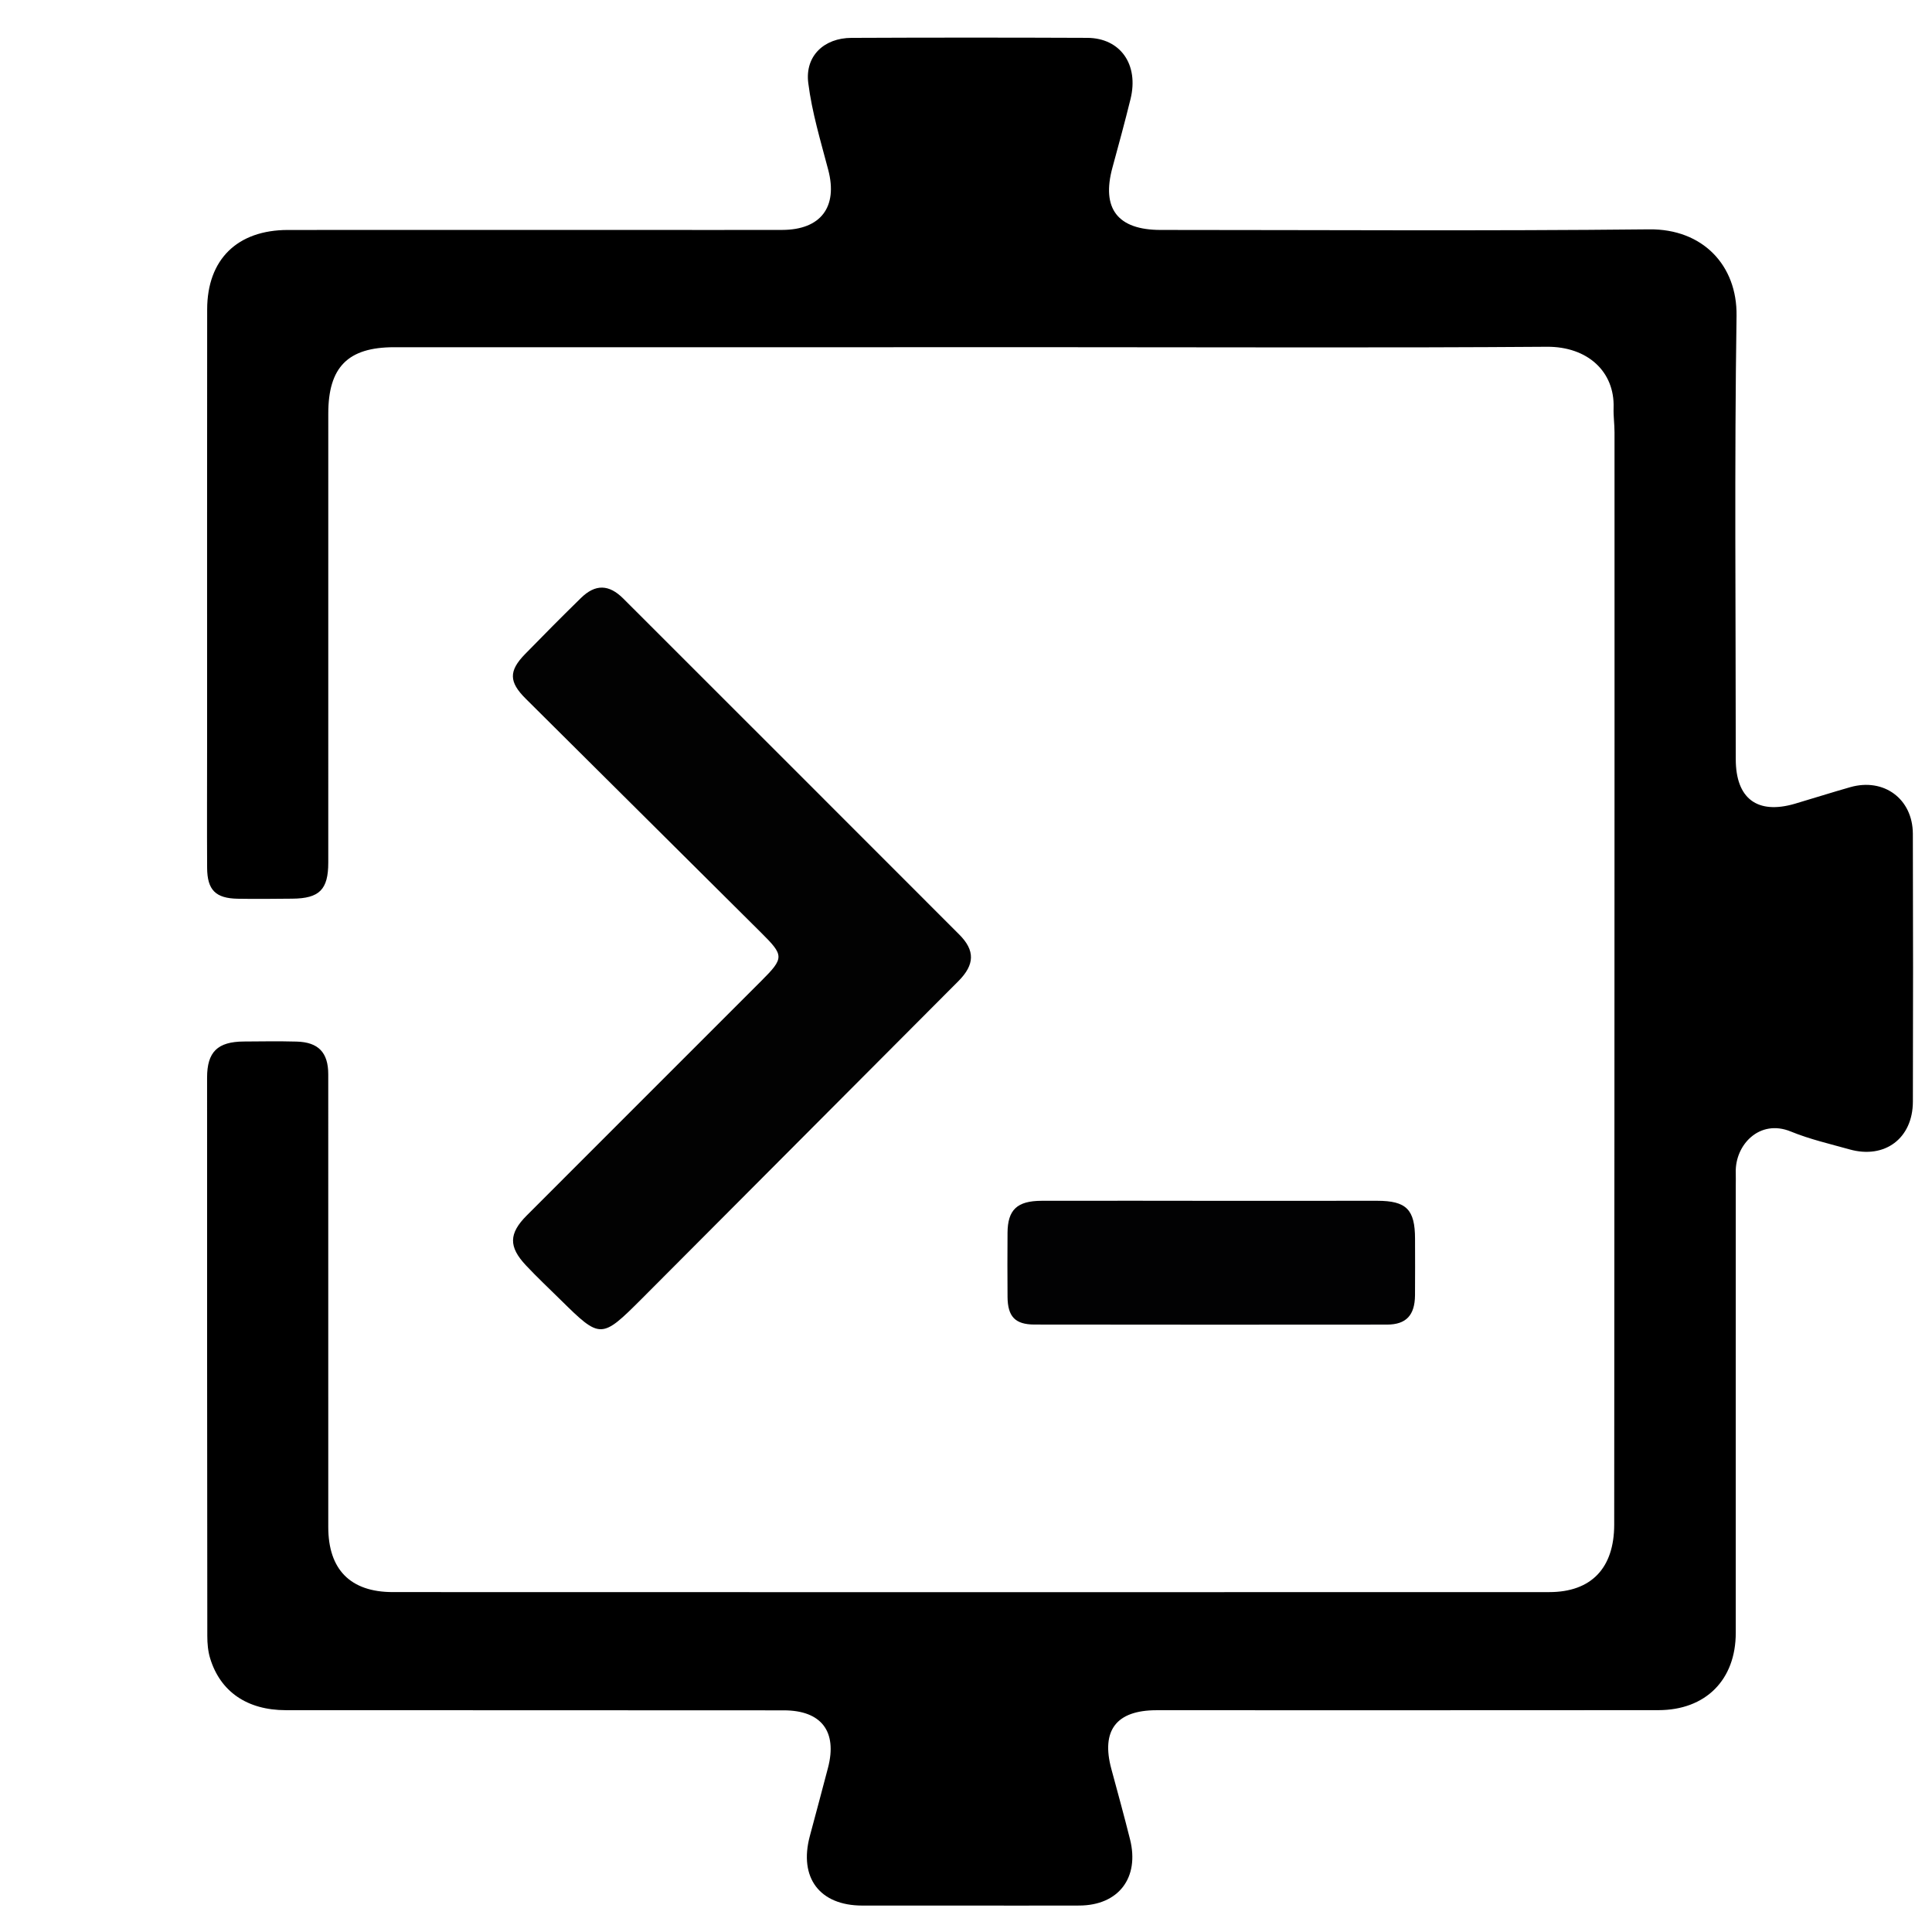
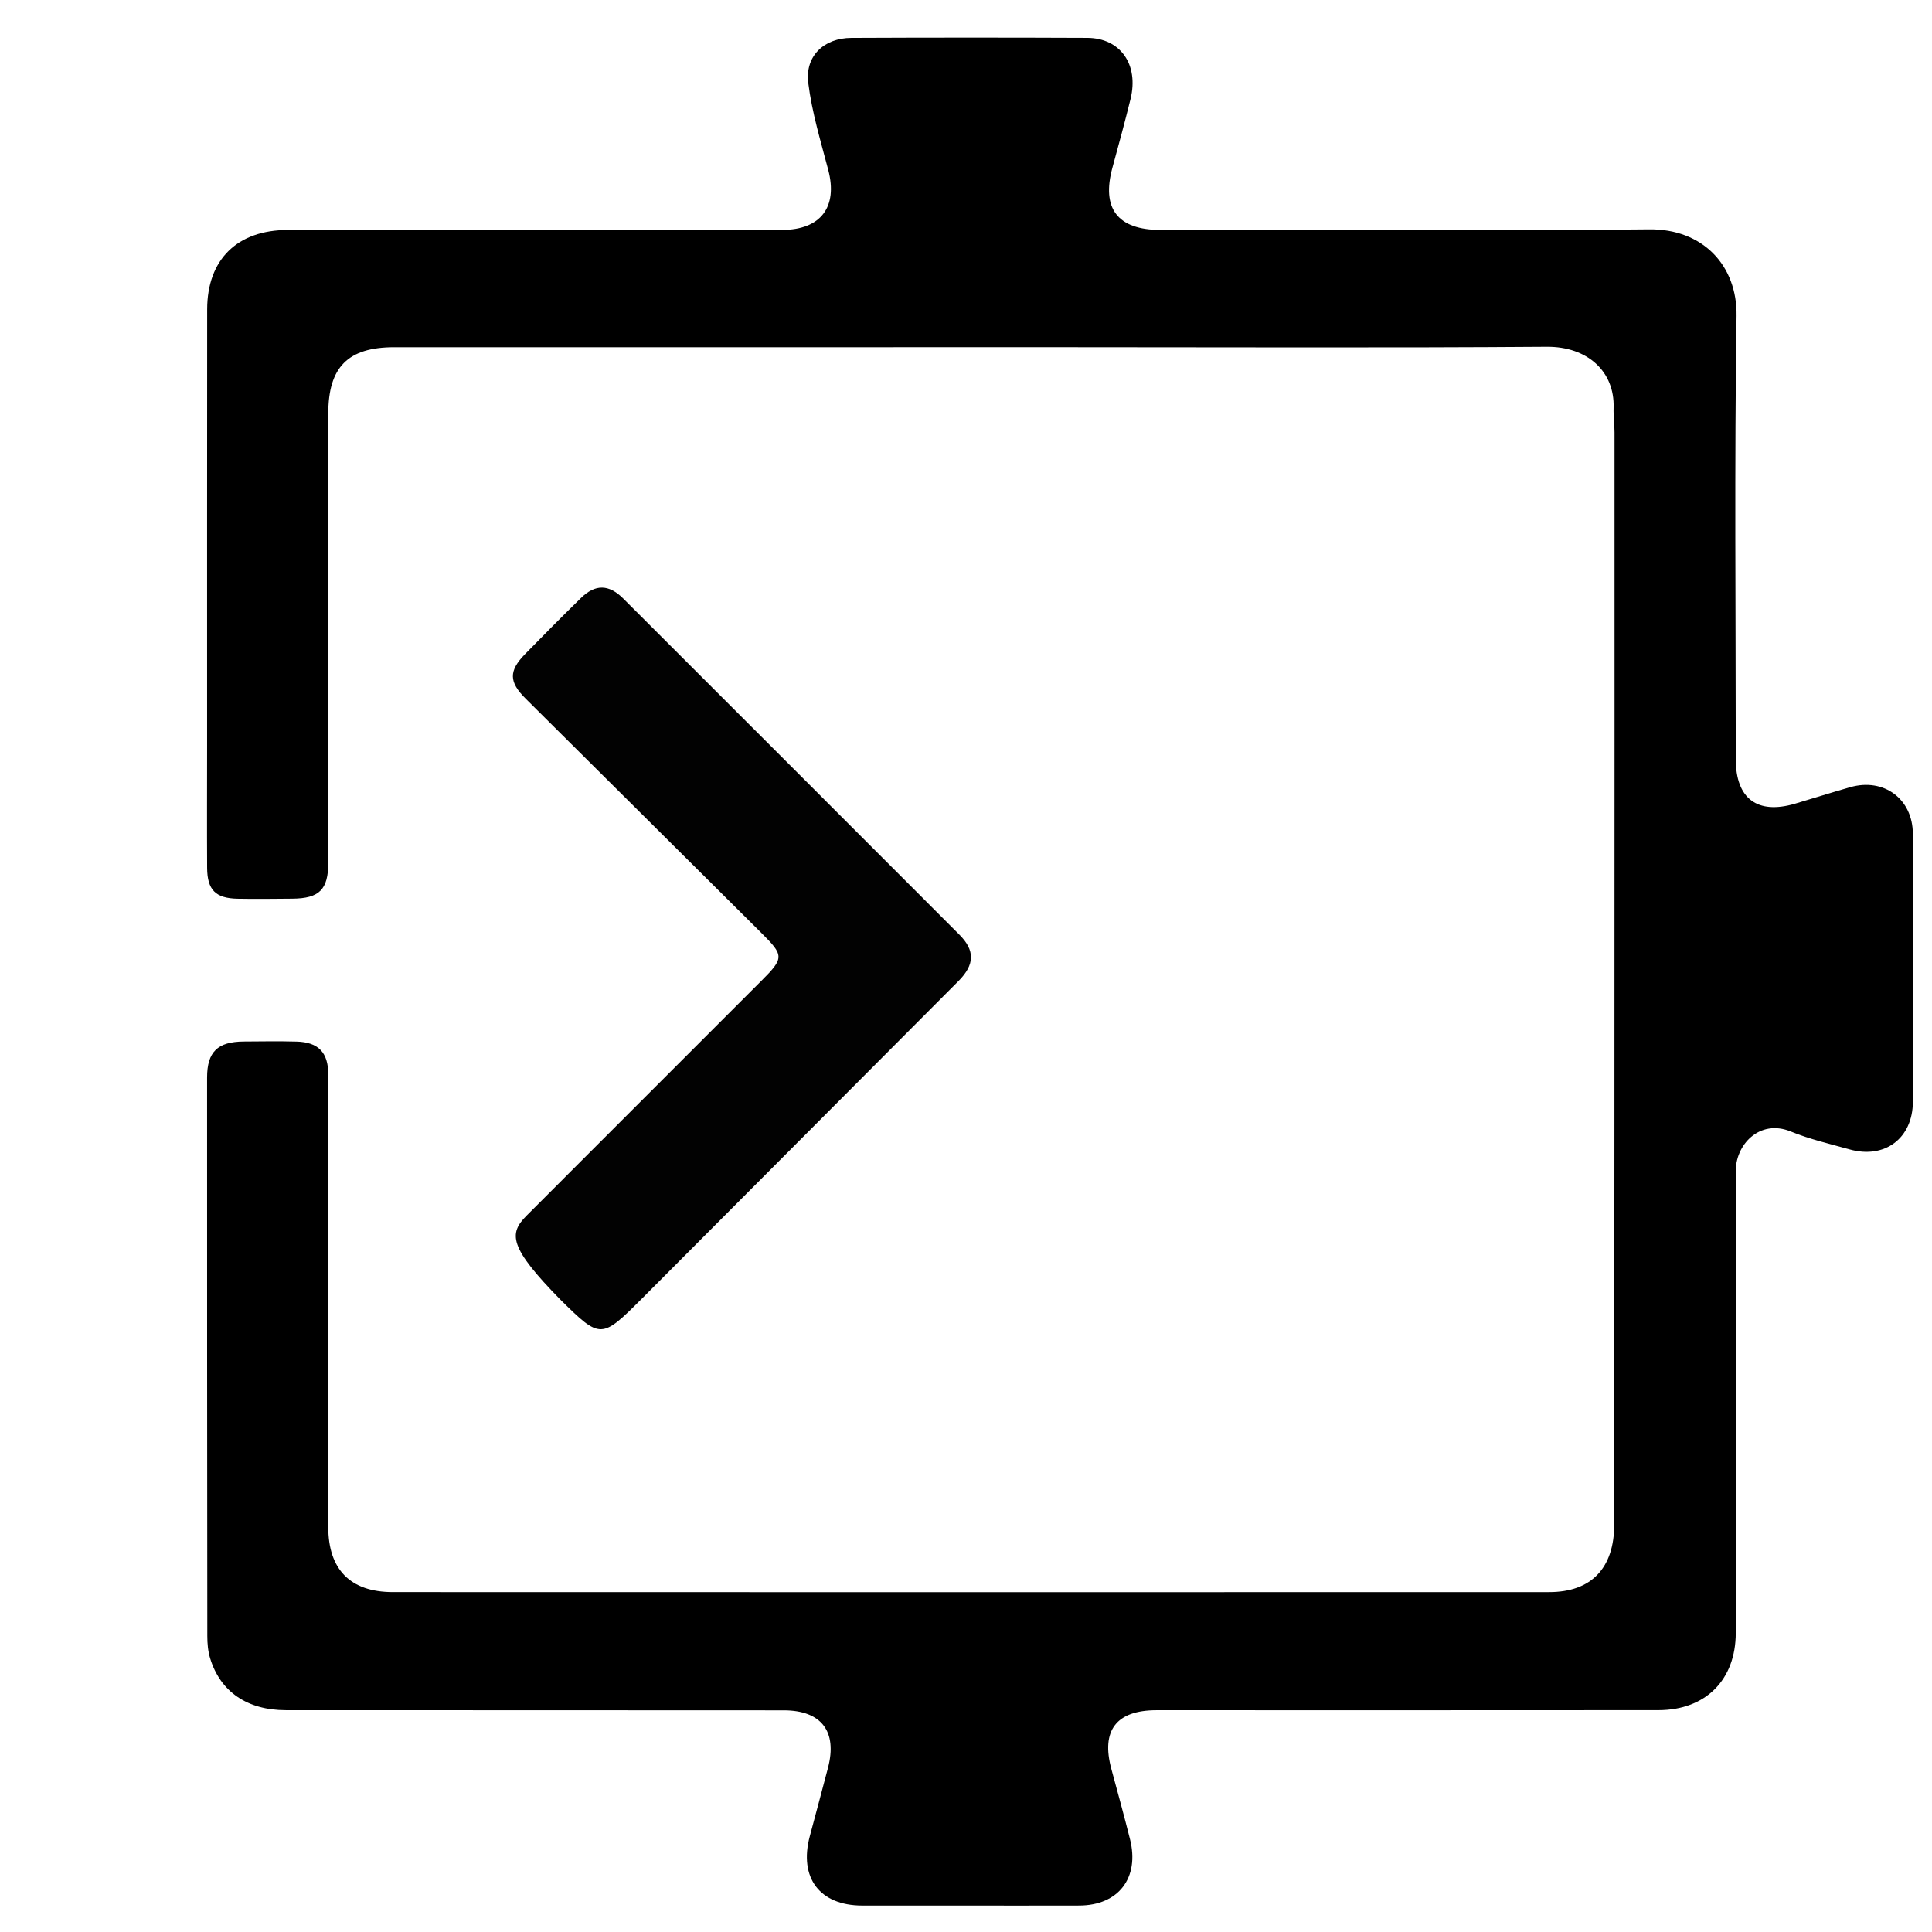
<svg xmlns="http://www.w3.org/2000/svg" width="1000" zoomAndPan="magnify" viewBox="0 0 750 750" height="1000" preserveAspectRatio="xMidYMid meet" version="1.0">
  <path fill="#000000" d="M 373.535 739.742 C 360.109 739.742 347.414 739.746 334.719 739.738 C 318.207 739.727 310.066 728.953 314.359 712.82 C 316.723 703.949 319.125 695.094 321.438 686.215 C 325.094 672.168 318.875 663.969 304.301 663.953 C 239.852 663.891 175.402 663.941 110.953 663.891 C 95.949 663.875 85.516 656.711 81.566 643.73 C 80.734 640.996 80.477 637.992 80.477 635.113 C 80.398 562.852 80.383 490.59 80.391 418.328 C 80.391 408.336 84.453 404.387 94.629 404.312 C 101.465 404.262 108.305 404.156 115.137 404.34 C 123.609 404.566 127.426 408.594 127.426 417.043 C 127.441 475.633 127.434 534.223 127.434 592.812 C 127.438 609.25 135.988 618.043 152.48 618.047 C 302.129 618.094 451.781 618.098 601.43 618.051 C 617.695 618.047 626.617 608.773 626.633 591.867 C 626.723 487.871 626.73 383.871 626.762 279.875 C 626.773 242.523 626.781 205.172 626.754 167.82 C 626.754 164.652 626.289 161.48 626.395 158.32 C 626.871 144.242 616.258 134.5 600.488 134.617 C 539.461 135.062 478.426 134.789 417.395 134.789 C 329.266 134.789 241.137 134.785 153.004 134.793 C 135.07 134.793 127.438 142.508 127.438 160.559 C 127.438 218.66 127.438 276.762 127.434 334.867 C 127.43 345.328 124.004 348.777 113.484 348.863 C 106.406 348.922 99.32 349.02 92.246 348.887 C 83.676 348.723 80.457 345.48 80.406 336.895 C 80.32 321.027 80.391 305.16 80.395 289.289 C 80.398 232.898 80.371 176.504 80.422 120.109 C 80.441 100.727 92.094 89.289 111.766 89.273 C 157.664 89.234 203.559 89.262 249.453 89.262 C 267.52 89.262 285.586 89.297 303.652 89.254 C 318.652 89.219 325.293 80.324 321.527 65.973 C 318.59 54.785 315.184 43.59 313.762 32.18 C 312.461 21.723 319.906 14.746 330.512 14.703 C 361.027 14.566 391.543 14.566 422.059 14.695 C 434.949 14.75 442.16 25.059 438.867 38.453 C 436.676 47.359 434.262 56.211 431.848 65.059 C 427.5 80.988 433.871 89.262 450.547 89.262 C 513.773 89.266 577.008 89.699 640.23 89.031 C 660.996 88.812 674.418 103.016 674.125 122.609 C 673.273 179.969 673.82 237.348 673.824 294.715 C 673.824 310.02 682.176 316.301 696.824 311.996 C 703.996 309.891 711.113 307.605 718.309 305.566 C 731.32 301.879 742.523 310.141 742.566 323.676 C 742.676 358.344 742.672 393.008 742.578 427.676 C 742.539 441.91 731.664 450.031 718 446.195 C 710.352 444.047 702.527 442.266 695.215 439.262 C 683.016 434.246 673.504 444.484 673.82 455.176 C 673.871 456.883 673.824 458.594 673.824 460.305 C 673.824 518.16 673.832 576.02 673.82 633.879 C 673.816 652.094 662.156 663.859 643.809 663.879 C 578.871 663.938 513.934 663.914 448.996 663.906 C 433.371 663.902 427.355 671.715 431.434 686.746 C 433.895 695.82 436.383 704.887 438.672 714.004 C 442.43 728.984 434.188 739.688 418.93 739.73 C 404.043 739.777 389.156 739.742 373.535 739.742 Z M 373.535 739.742 " fill-opacity="1" fill-rule="nonzero" />
-   <path fill="#020202" d="M 249.207 504.098 C 233.426 519.875 233.117 519.879 217.672 504.656 C 213.156 500.199 208.52 495.855 204.184 491.23 C 197.398 484.004 197.473 478.867 204.496 471.828 C 234.832 441.43 265.25 411.113 295.594 380.727 C 304.477 371.832 304.379 370.918 295.441 362.043 C 264.969 331.777 234.516 301.5 204.066 271.215 C 197.551 264.734 197.434 260.488 203.805 253.941 C 210.949 246.602 218.176 239.336 225.492 232.168 C 231.086 226.688 236.348 226.758 241.965 232.367 C 285.465 275.824 328.941 319.309 372.402 362.809 C 378.531 368.945 378.449 374.445 372.062 380.859 C 331.254 421.836 290.406 462.777 249.207 504.098 Z M 249.207 504.098 " fill-opacity="1" fill-rule="nonzero" />
-   <path fill="#020203" d="M 476.074 466.164 C 496.082 466.156 515.355 466.129 534.633 466.145 C 545.969 466.152 549.301 469.527 549.316 480.91 C 549.324 488.227 549.379 495.547 549.305 502.867 C 549.227 510.559 545.871 514.199 538.461 514.207 C 492.836 514.258 447.211 514.25 401.586 514.188 C 394.074 514.176 391.191 511.102 391.125 503.453 C 391.055 495.16 391.066 486.863 391.121 478.566 C 391.184 469.668 394.805 466.172 404.344 466.148 C 428.008 466.086 451.676 466.148 476.074 466.164 Z M 476.074 466.164 " fill-opacity="1" fill-rule="nonzero" />
+   <path fill="#020202" d="M 249.207 504.098 C 233.426 519.875 233.117 519.879 217.672 504.656 C 197.398 484.004 197.473 478.867 204.496 471.828 C 234.832 441.43 265.25 411.113 295.594 380.727 C 304.477 371.832 304.379 370.918 295.441 362.043 C 264.969 331.777 234.516 301.5 204.066 271.215 C 197.551 264.734 197.434 260.488 203.805 253.941 C 210.949 246.602 218.176 239.336 225.492 232.168 C 231.086 226.688 236.348 226.758 241.965 232.367 C 285.465 275.824 328.941 319.309 372.402 362.809 C 378.531 368.945 378.449 374.445 372.062 380.859 C 331.254 421.836 290.406 462.777 249.207 504.098 Z M 249.207 504.098 " fill-opacity="1" fill-rule="nonzero" />
</svg>